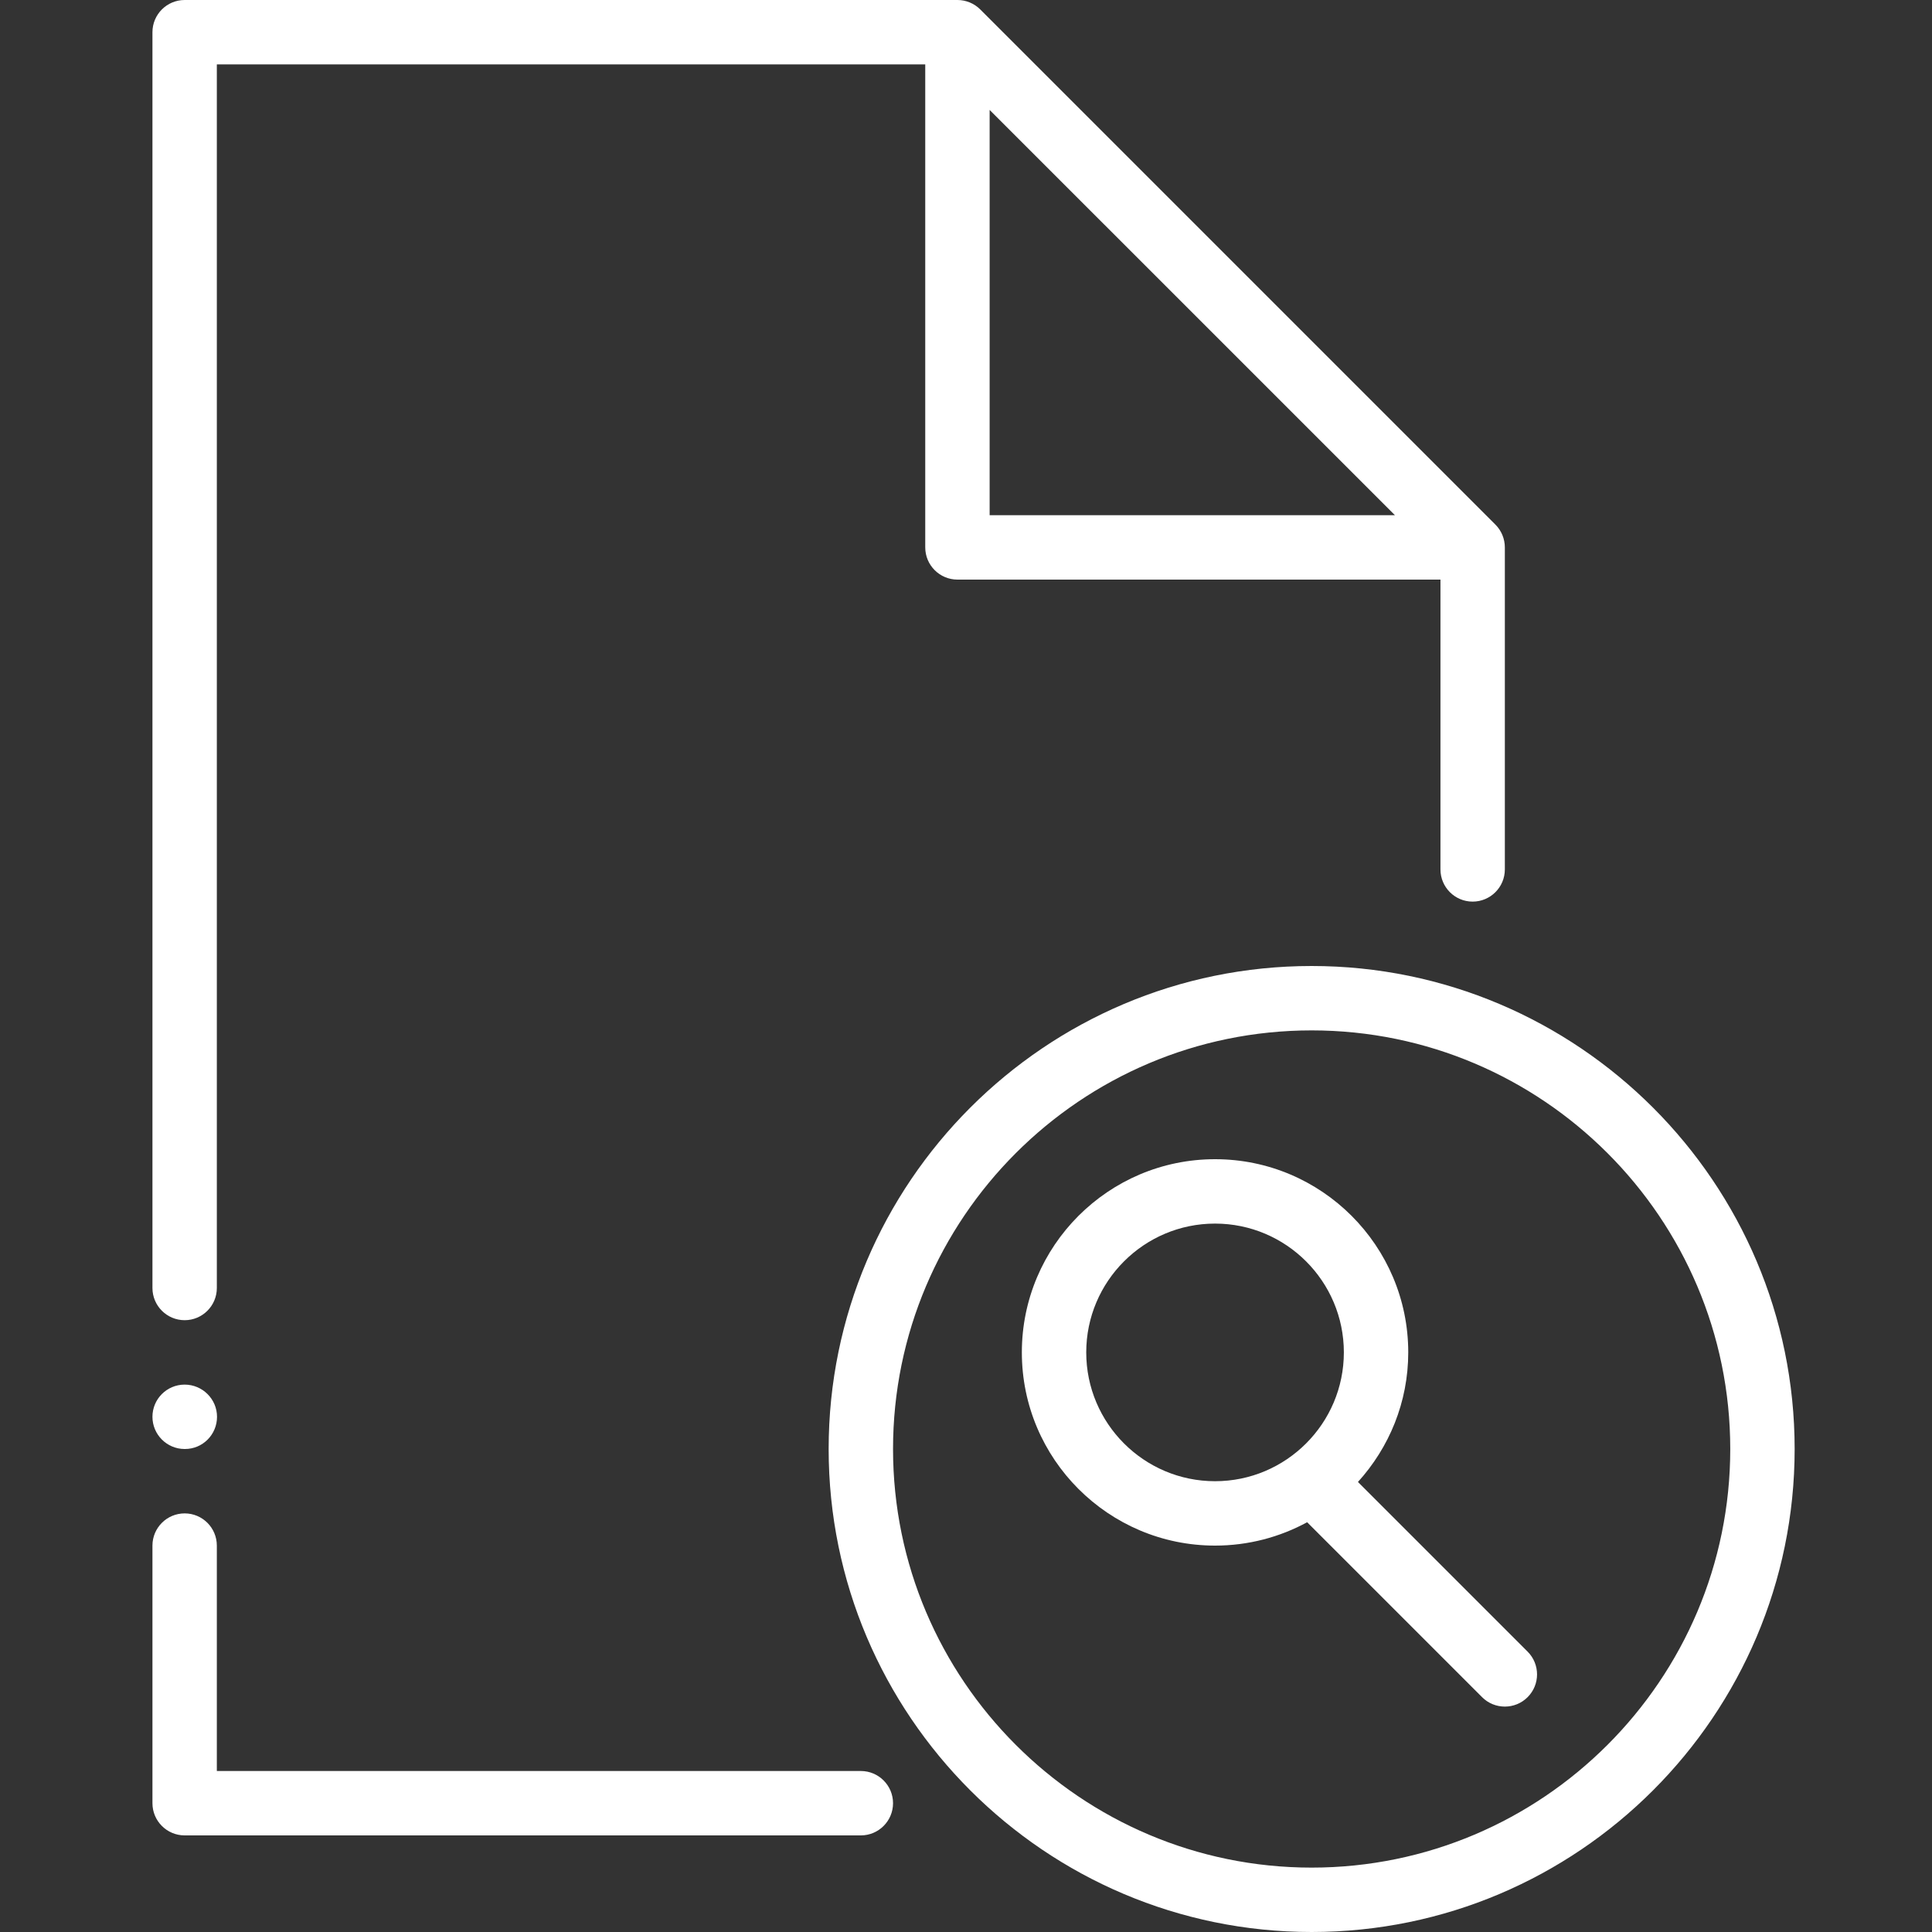
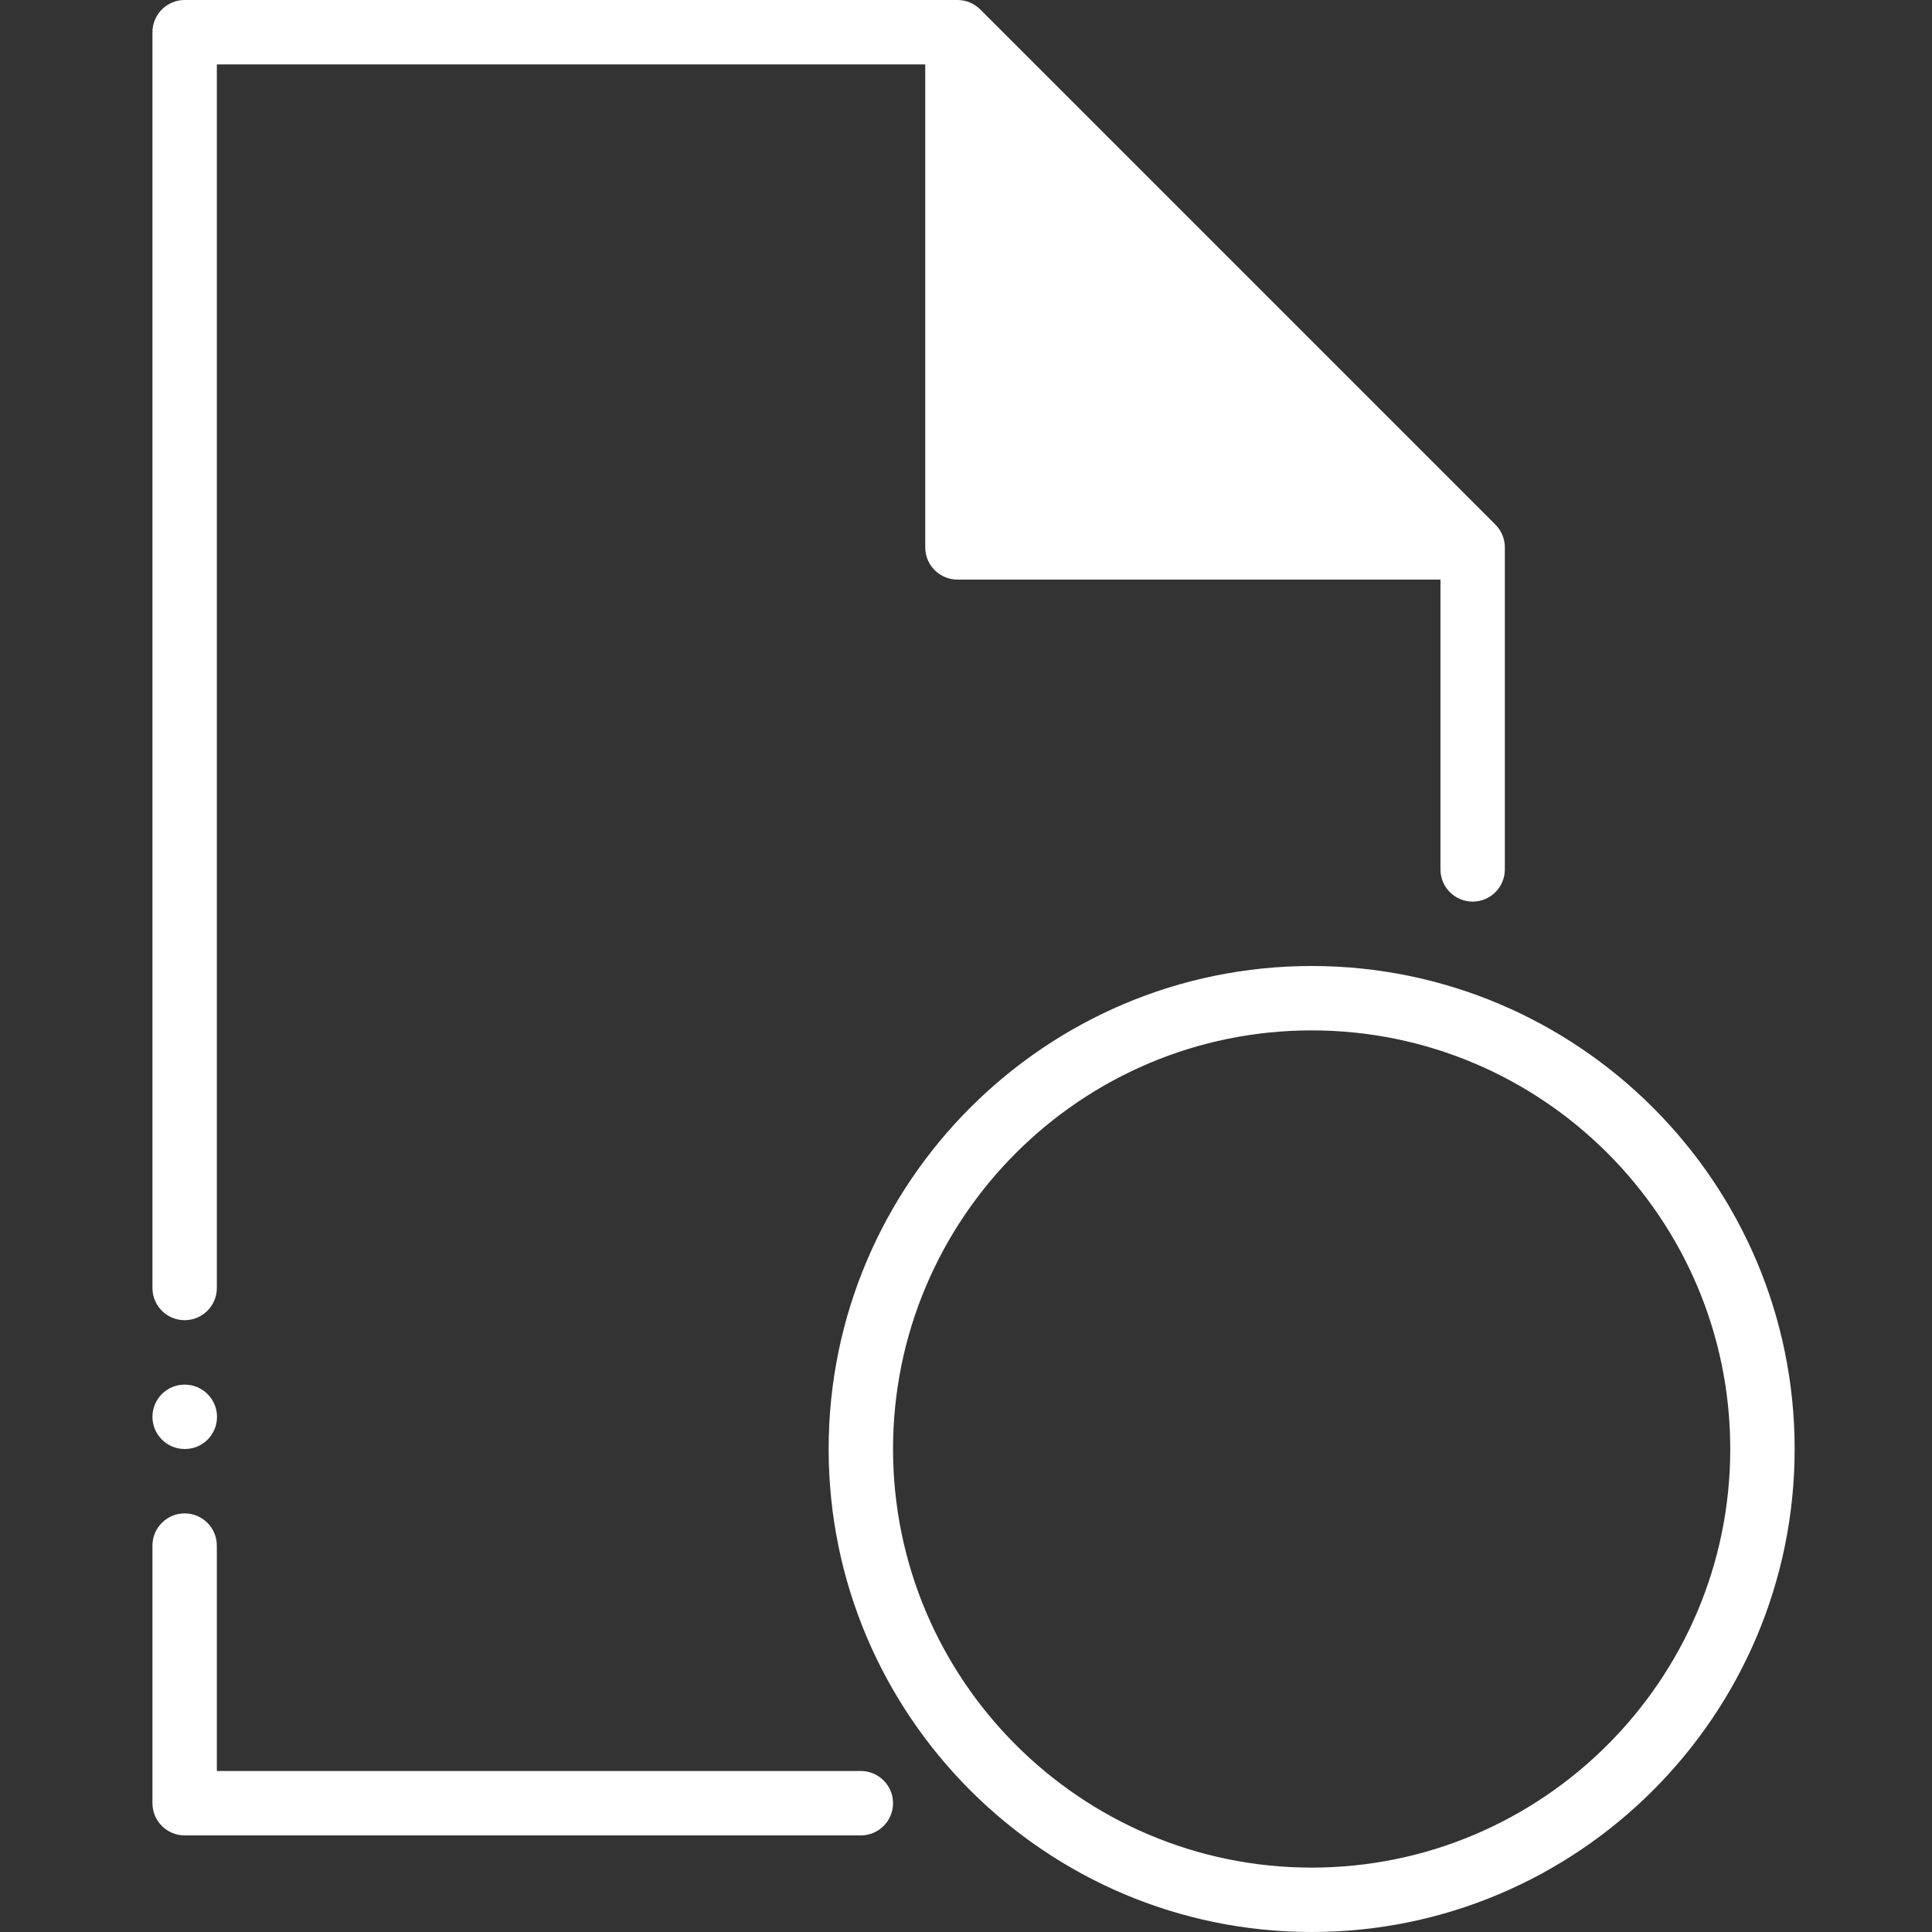
<svg xmlns="http://www.w3.org/2000/svg" width="64px" height="64px" viewBox="0 0 64 64" version="1.1">
  <rect x="0" y="0" width="64" height="64" fill="#333333" stroke="none" />
  <title>business-objects</title>
  <desc>Created with Sketch.</desc>
  <defs />
  <g id="Page-1" stroke="none" stroke-width="1" fill="none" fill-rule="evenodd">
    <g id="A4-Landscape" transform="translate(-1521, -750)" fill="#FFFFFF">
      <g id="file-files-and-folders-svgrepo-com-(2)" transform="translate(1526, 750)">
        <g id="Layer_1">
          <path d="M38.45,32 C29.628,32 22.45,39.178 22.45,48 C22.45,56.822 29.628,64 38.45,64 C47.272,64 54.45,56.822 54.45,48 C54.45,39.178 47.272,32 38.45,32 L38.45,32 Z M38.45,61.867 C30.804,61.867 24.583,55.646 24.583,48 C24.583,40.354 30.804,34.133 38.45,34.133 C46.096,34.133 52.317,40.354 52.317,48 C52.317,55.646 46.096,61.867 38.45,61.867 L38.45,61.867 Z" id="Shape" />
-           <path d="M45.604,54.712 L39.984,49.092 C41.015,47.955 41.65,46.452 41.65,44.8 C41.65,41.27 38.78,38.4 35.25,38.4 C31.72,38.4 28.85,41.27 28.85,44.8 C28.85,48.33 31.72,51.2 35.25,51.2 C36.354,51.2 37.393,50.919 38.301,50.426 L44.096,56.221 C44.304,56.429 44.577,56.533 44.85,56.533 C45.123,56.533 45.396,56.429 45.604,56.221 C46.021,55.804 46.021,55.13 45.604,54.712 L45.604,54.712 Z M35.25,49.067 C32.897,49.067 30.983,47.153 30.983,44.8 C30.983,42.447 32.897,40.533 35.25,40.533 C37.603,40.533 39.517,42.447 39.517,44.8 C39.517,47.153 37.603,49.067 35.25,49.067 L35.25,49.067 Z" id="Shape" />
          <path d="M23.517,58.667 L2.183,58.667 L2.183,51.2 C2.183,50.611 1.706,50.133 1.117,50.133 C0.528,50.133 0.05,50.611 0.05,51.2 L0.05,59.733 C0.05,60.322 0.528,60.8 1.117,60.8 L23.517,60.8 C24.105,60.8 24.583,60.322 24.583,59.733 C24.583,59.145 24.105,58.667 23.517,58.667 L23.517,58.667 Z" id="Shape" />
          <path d="M1.117,45.867 C0.528,45.867 0.05,46.344 0.05,46.933 C0.05,47.522 0.528,48 1.117,48 L1.127,48 C1.716,48 2.189,47.522 2.189,46.933 C2.189,46.345 1.706,45.867 1.117,45.867 L1.117,45.867 Z" id="Shape" />
-           <path d="M44.538,17.379 L27.471,0.312 C27.271,0.112 26.999,0 26.717,0 L1.117,0 C0.528,0 0.05,0.478 0.05,1.067 L0.05,42.667 C0.05,43.255 0.528,43.733 1.117,43.733 C1.705,43.733 2.183,43.255 2.183,42.667 L2.183,2.133 L25.65,2.133 L25.65,18.133 C25.65,18.722 26.128,19.2 26.717,19.2 L42.717,19.2 L42.717,28.8 C42.717,29.389 43.194,29.867 43.783,29.867 C44.372,29.867 44.85,29.389 44.85,28.8 L44.85,18.133 C44.85,17.851 44.738,17.579 44.538,17.379 L44.538,17.379 Z M27.783,17.067 L27.783,3.642 L41.209,17.067 L27.783,17.067 L27.783,17.067 Z" id="Shape" />
+           <path d="M44.538,17.379 L27.471,0.312 C27.271,0.112 26.999,0 26.717,0 L1.117,0 C0.528,0 0.05,0.478 0.05,1.067 L0.05,42.667 C0.05,43.255 0.528,43.733 1.117,43.733 C1.705,43.733 2.183,43.255 2.183,42.667 L2.183,2.133 L25.65,2.133 L25.65,18.133 C25.65,18.722 26.128,19.2 26.717,19.2 L42.717,19.2 L42.717,28.8 C42.717,29.389 43.194,29.867 43.783,29.867 C44.372,29.867 44.85,29.389 44.85,28.8 L44.85,18.133 C44.85,17.851 44.738,17.579 44.538,17.379 L44.538,17.379 Z M27.783,17.067 L41.209,17.067 L27.783,17.067 L27.783,17.067 Z" id="Shape" />
        </g>
      </g>
    </g>
  </g>
</svg>